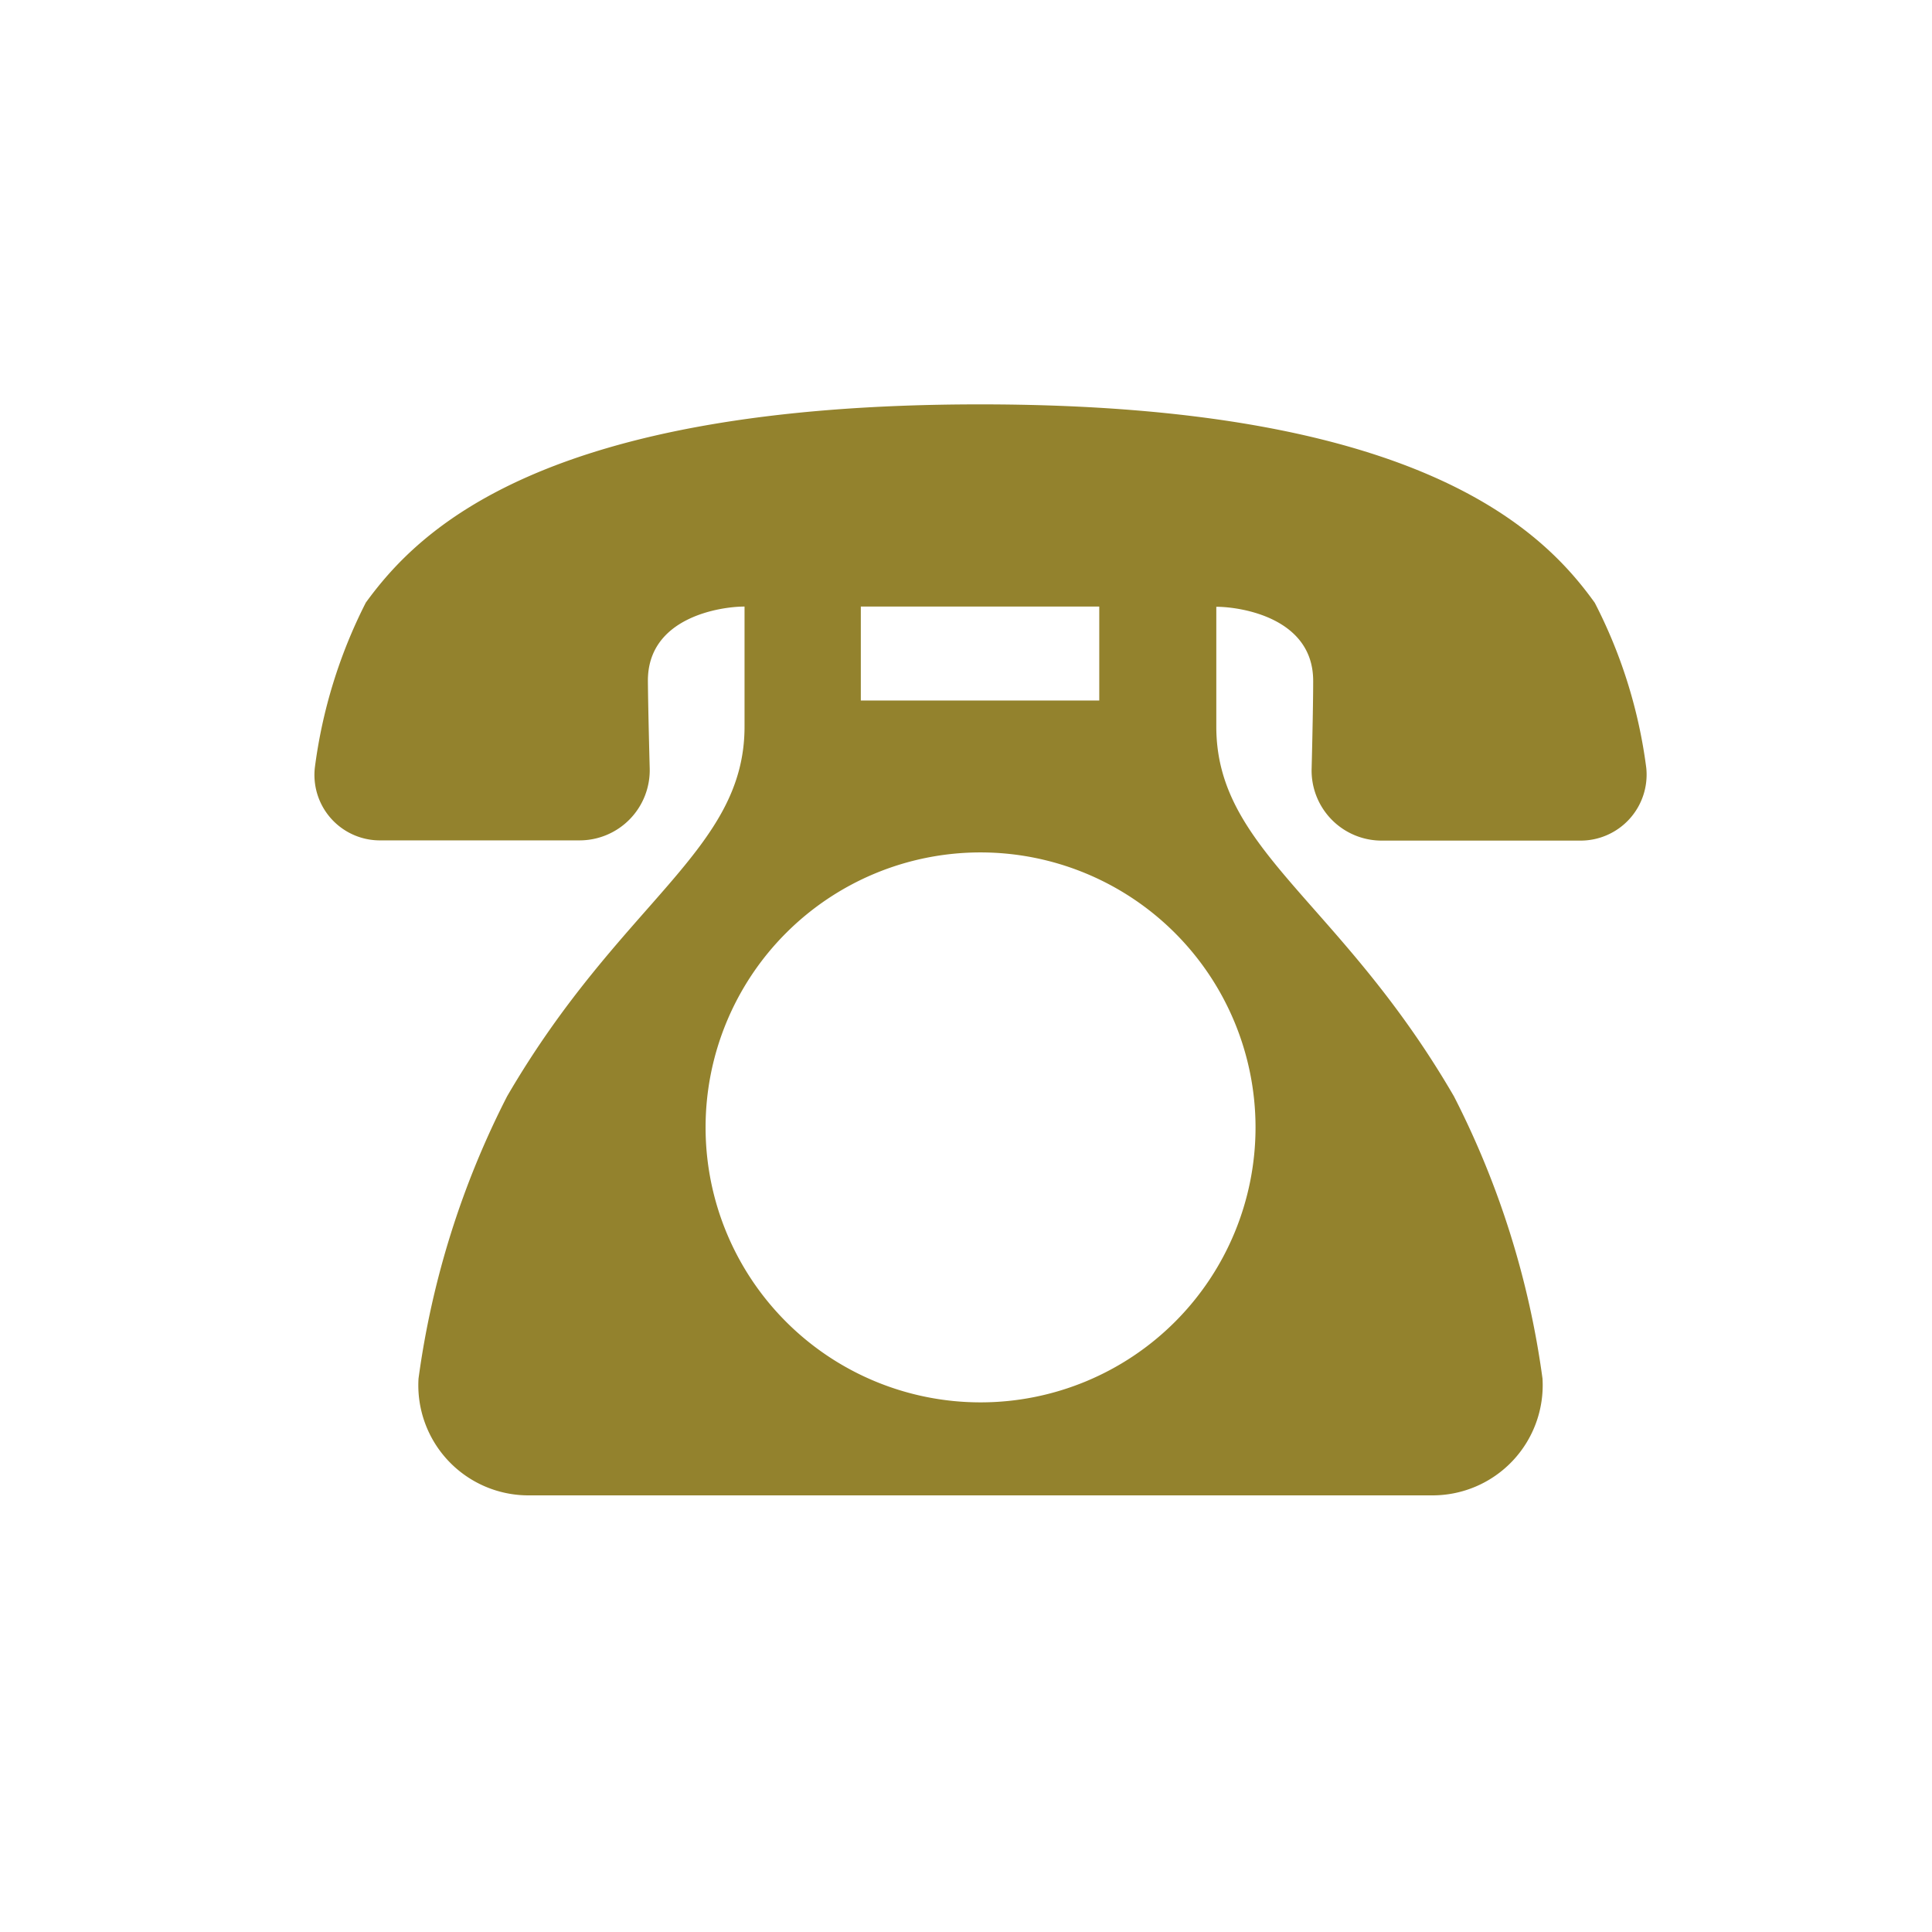
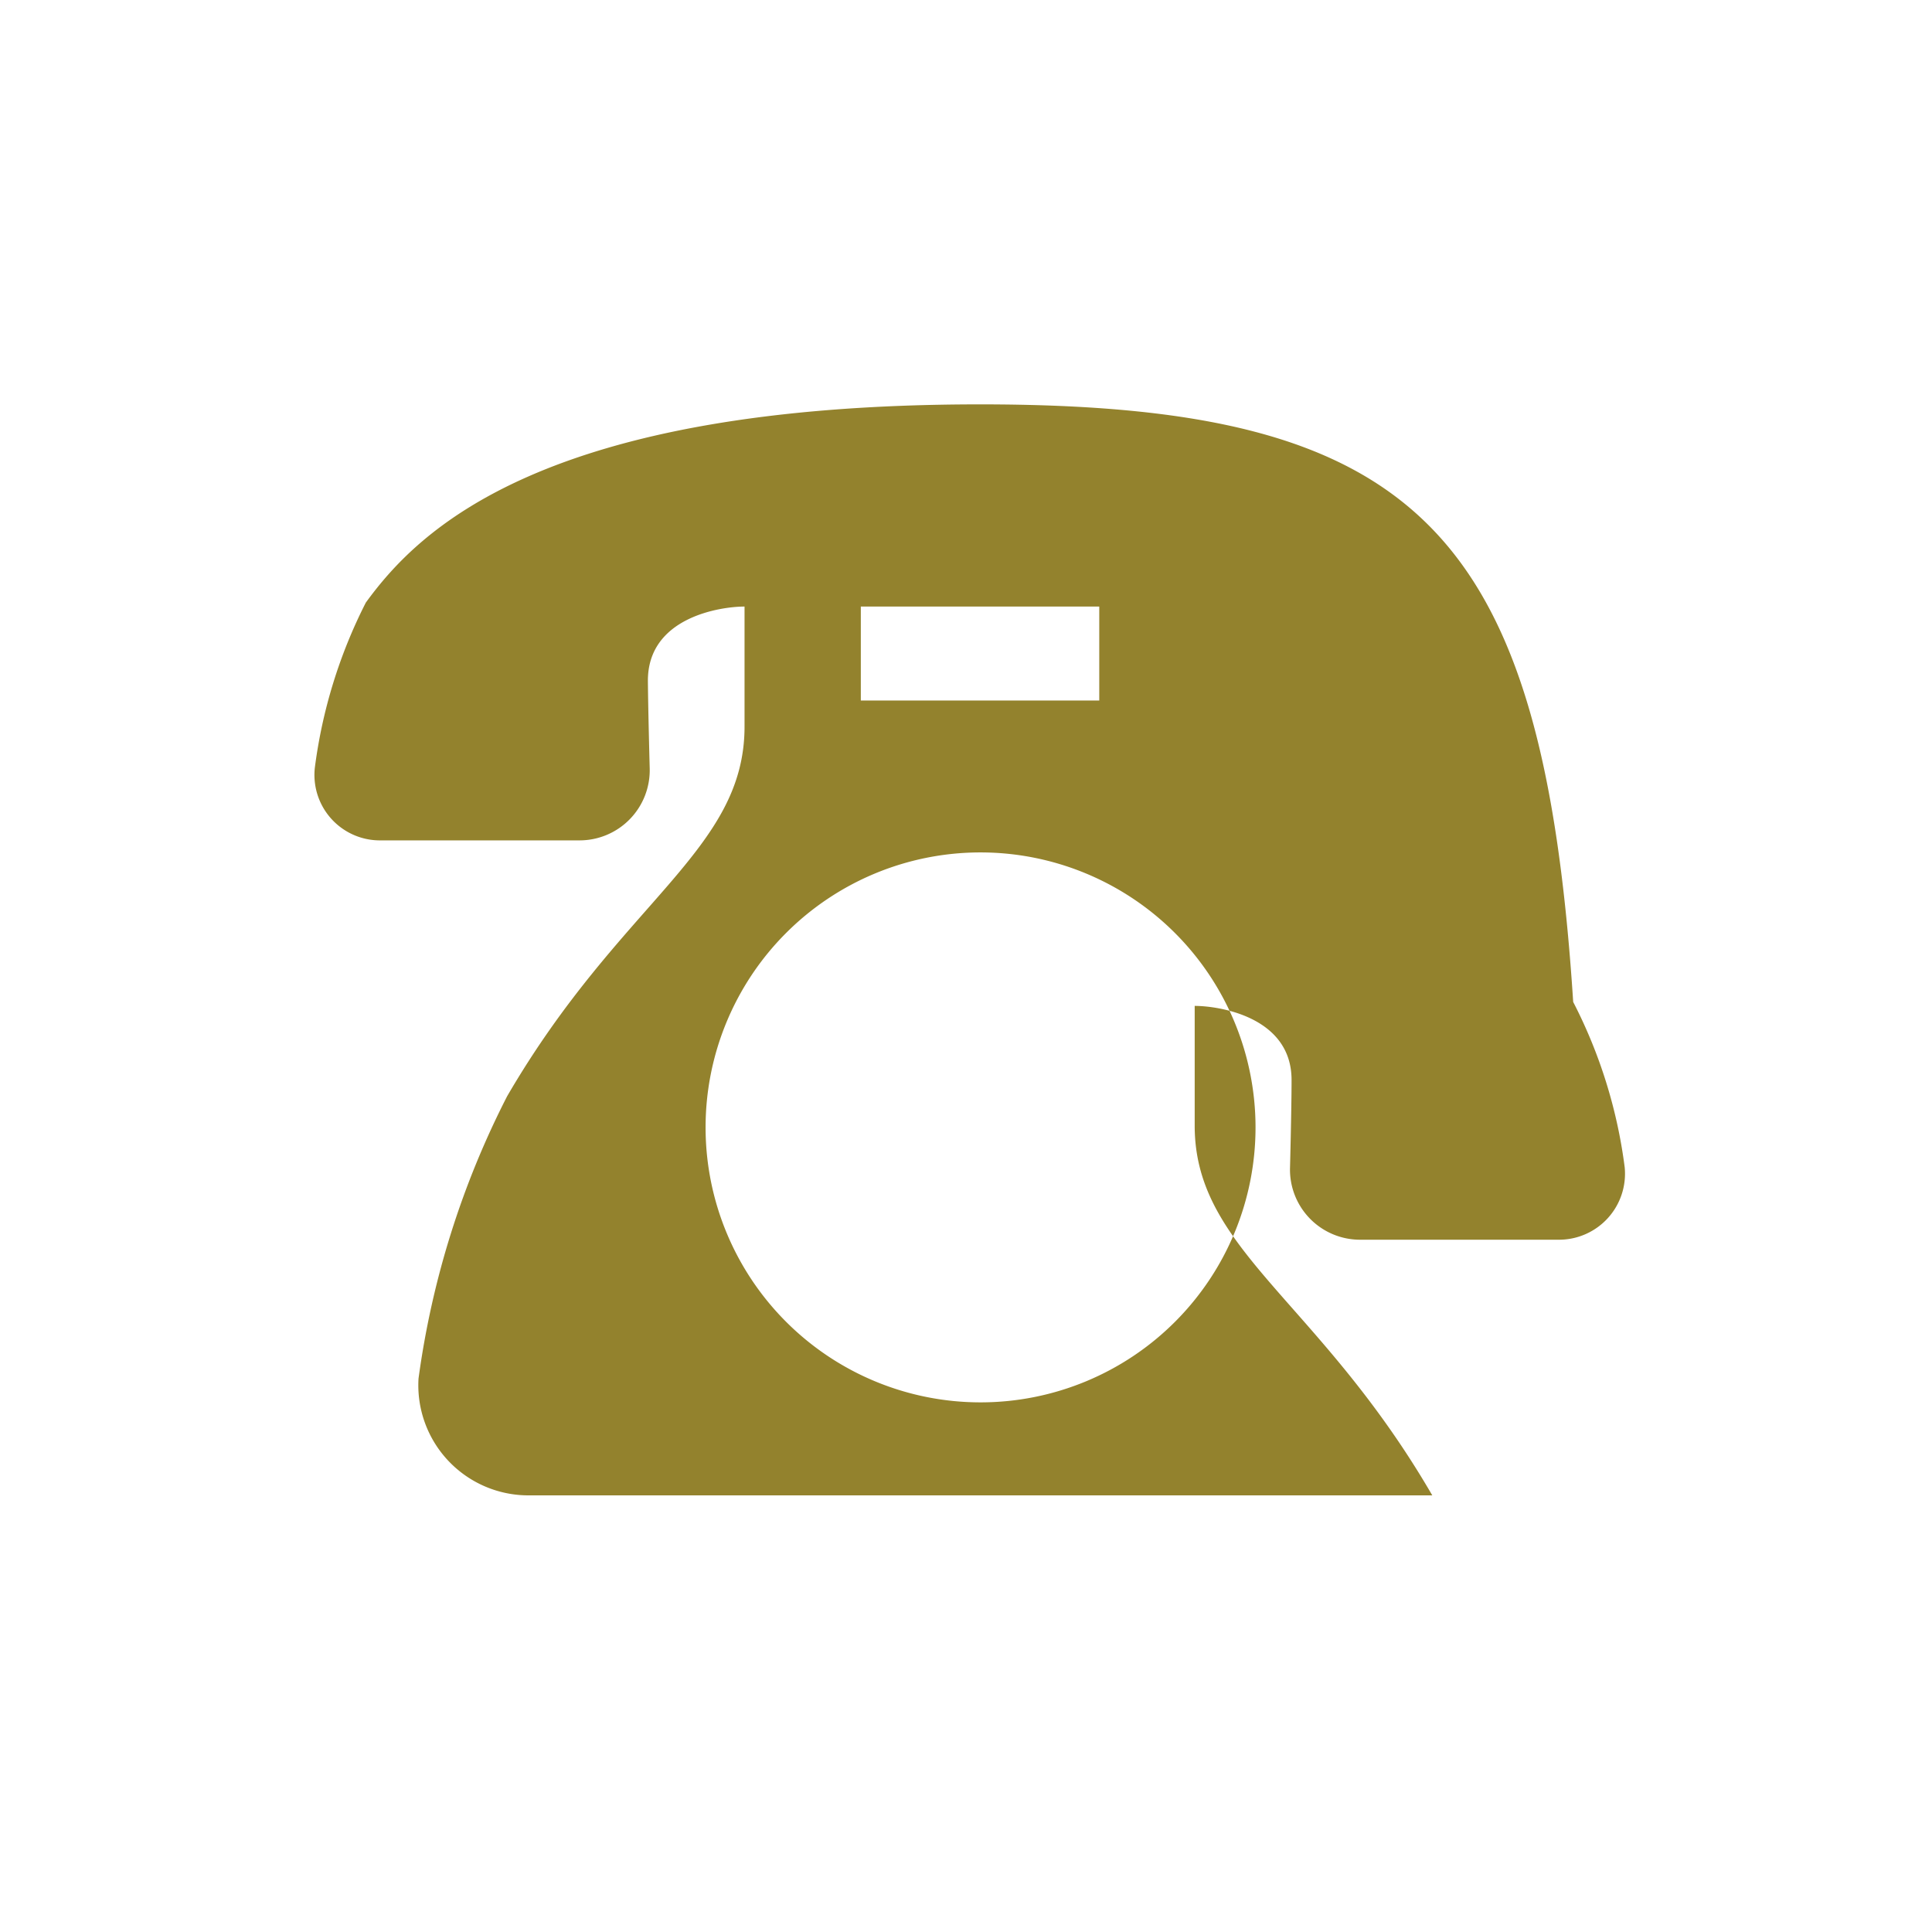
<svg xmlns="http://www.w3.org/2000/svg" width="43" height="43" viewBox="0 0 43 43">
  <g id="side_tel" transform="translate(-1493 -518)">
-     <path id="パス_81451" data-name="パス 81451" d="M598.236,500.628c-9.738,0-12.5,2.8-13.673,4.412a11.259,11.259,0,0,0-1.135,3.677,1.457,1.457,0,0,0,1.476,1.615h4.406a1.562,1.562,0,0,0,1.571-1.615s-.035-1.3-.04-1.934c-.005-1.417,1.616-1.655,2.151-1.655V507.8c0,2.766-2.75,3.874-5.284,8.227a19.528,19.528,0,0,0-1.972,6.283,2.451,2.451,0,0,0,2.463,2.6h20.1a2.452,2.452,0,0,0,2.453-2.6,19.522,19.522,0,0,0-1.972-6.283c-2.527-4.353-5.288-5.461-5.288-8.227v-2.667c.53,0,2.161.238,2.156,1.655,0,.634-.034,1.934-.034,1.934a1.559,1.559,0,0,0,1.571,1.615h4.4a1.469,1.469,0,0,0,1.477-1.615,11.1,11.1,0,0,0-1.146-3.677C610.755,503.425,607.989,500.628,598.236,500.628Zm-2.656,4.5h5.307v2.091H595.58Zm8.785,11.587a6.12,6.12,0,1,1-6.129-6.115A6.123,6.123,0,0,1,604.365,516.715Z" transform="translate(916.579 26.372)" fill="#93822d" />
-     <rect id="長方形_6674" data-name="長方形 6674" width="43" height="43" transform="translate(1493 518)" fill="none" />
+     <path id="パス_81451" data-name="パス 81451" d="M598.236,500.628c-9.738,0-12.5,2.8-13.673,4.412a11.259,11.259,0,0,0-1.135,3.677,1.457,1.457,0,0,0,1.476,1.615h4.406a1.562,1.562,0,0,0,1.571-1.615s-.035-1.3-.04-1.934c-.005-1.417,1.616-1.655,2.151-1.655V507.8c0,2.766-2.75,3.874-5.284,8.227a19.528,19.528,0,0,0-1.972,6.283,2.451,2.451,0,0,0,2.463,2.6h20.1c-2.527-4.353-5.288-5.461-5.288-8.227v-2.667c.53,0,2.161.238,2.156,1.655,0,.634-.034,1.934-.034,1.934a1.559,1.559,0,0,0,1.571,1.615h4.4a1.469,1.469,0,0,0,1.477-1.615,11.1,11.1,0,0,0-1.146-3.677C610.755,503.425,607.989,500.628,598.236,500.628Zm-2.656,4.5h5.307v2.091H595.58Zm8.785,11.587a6.12,6.12,0,1,1-6.129-6.115A6.123,6.123,0,0,1,604.365,516.715Z" transform="translate(916.579 26.372)" fill="#93822d" />
  </g>
</svg>